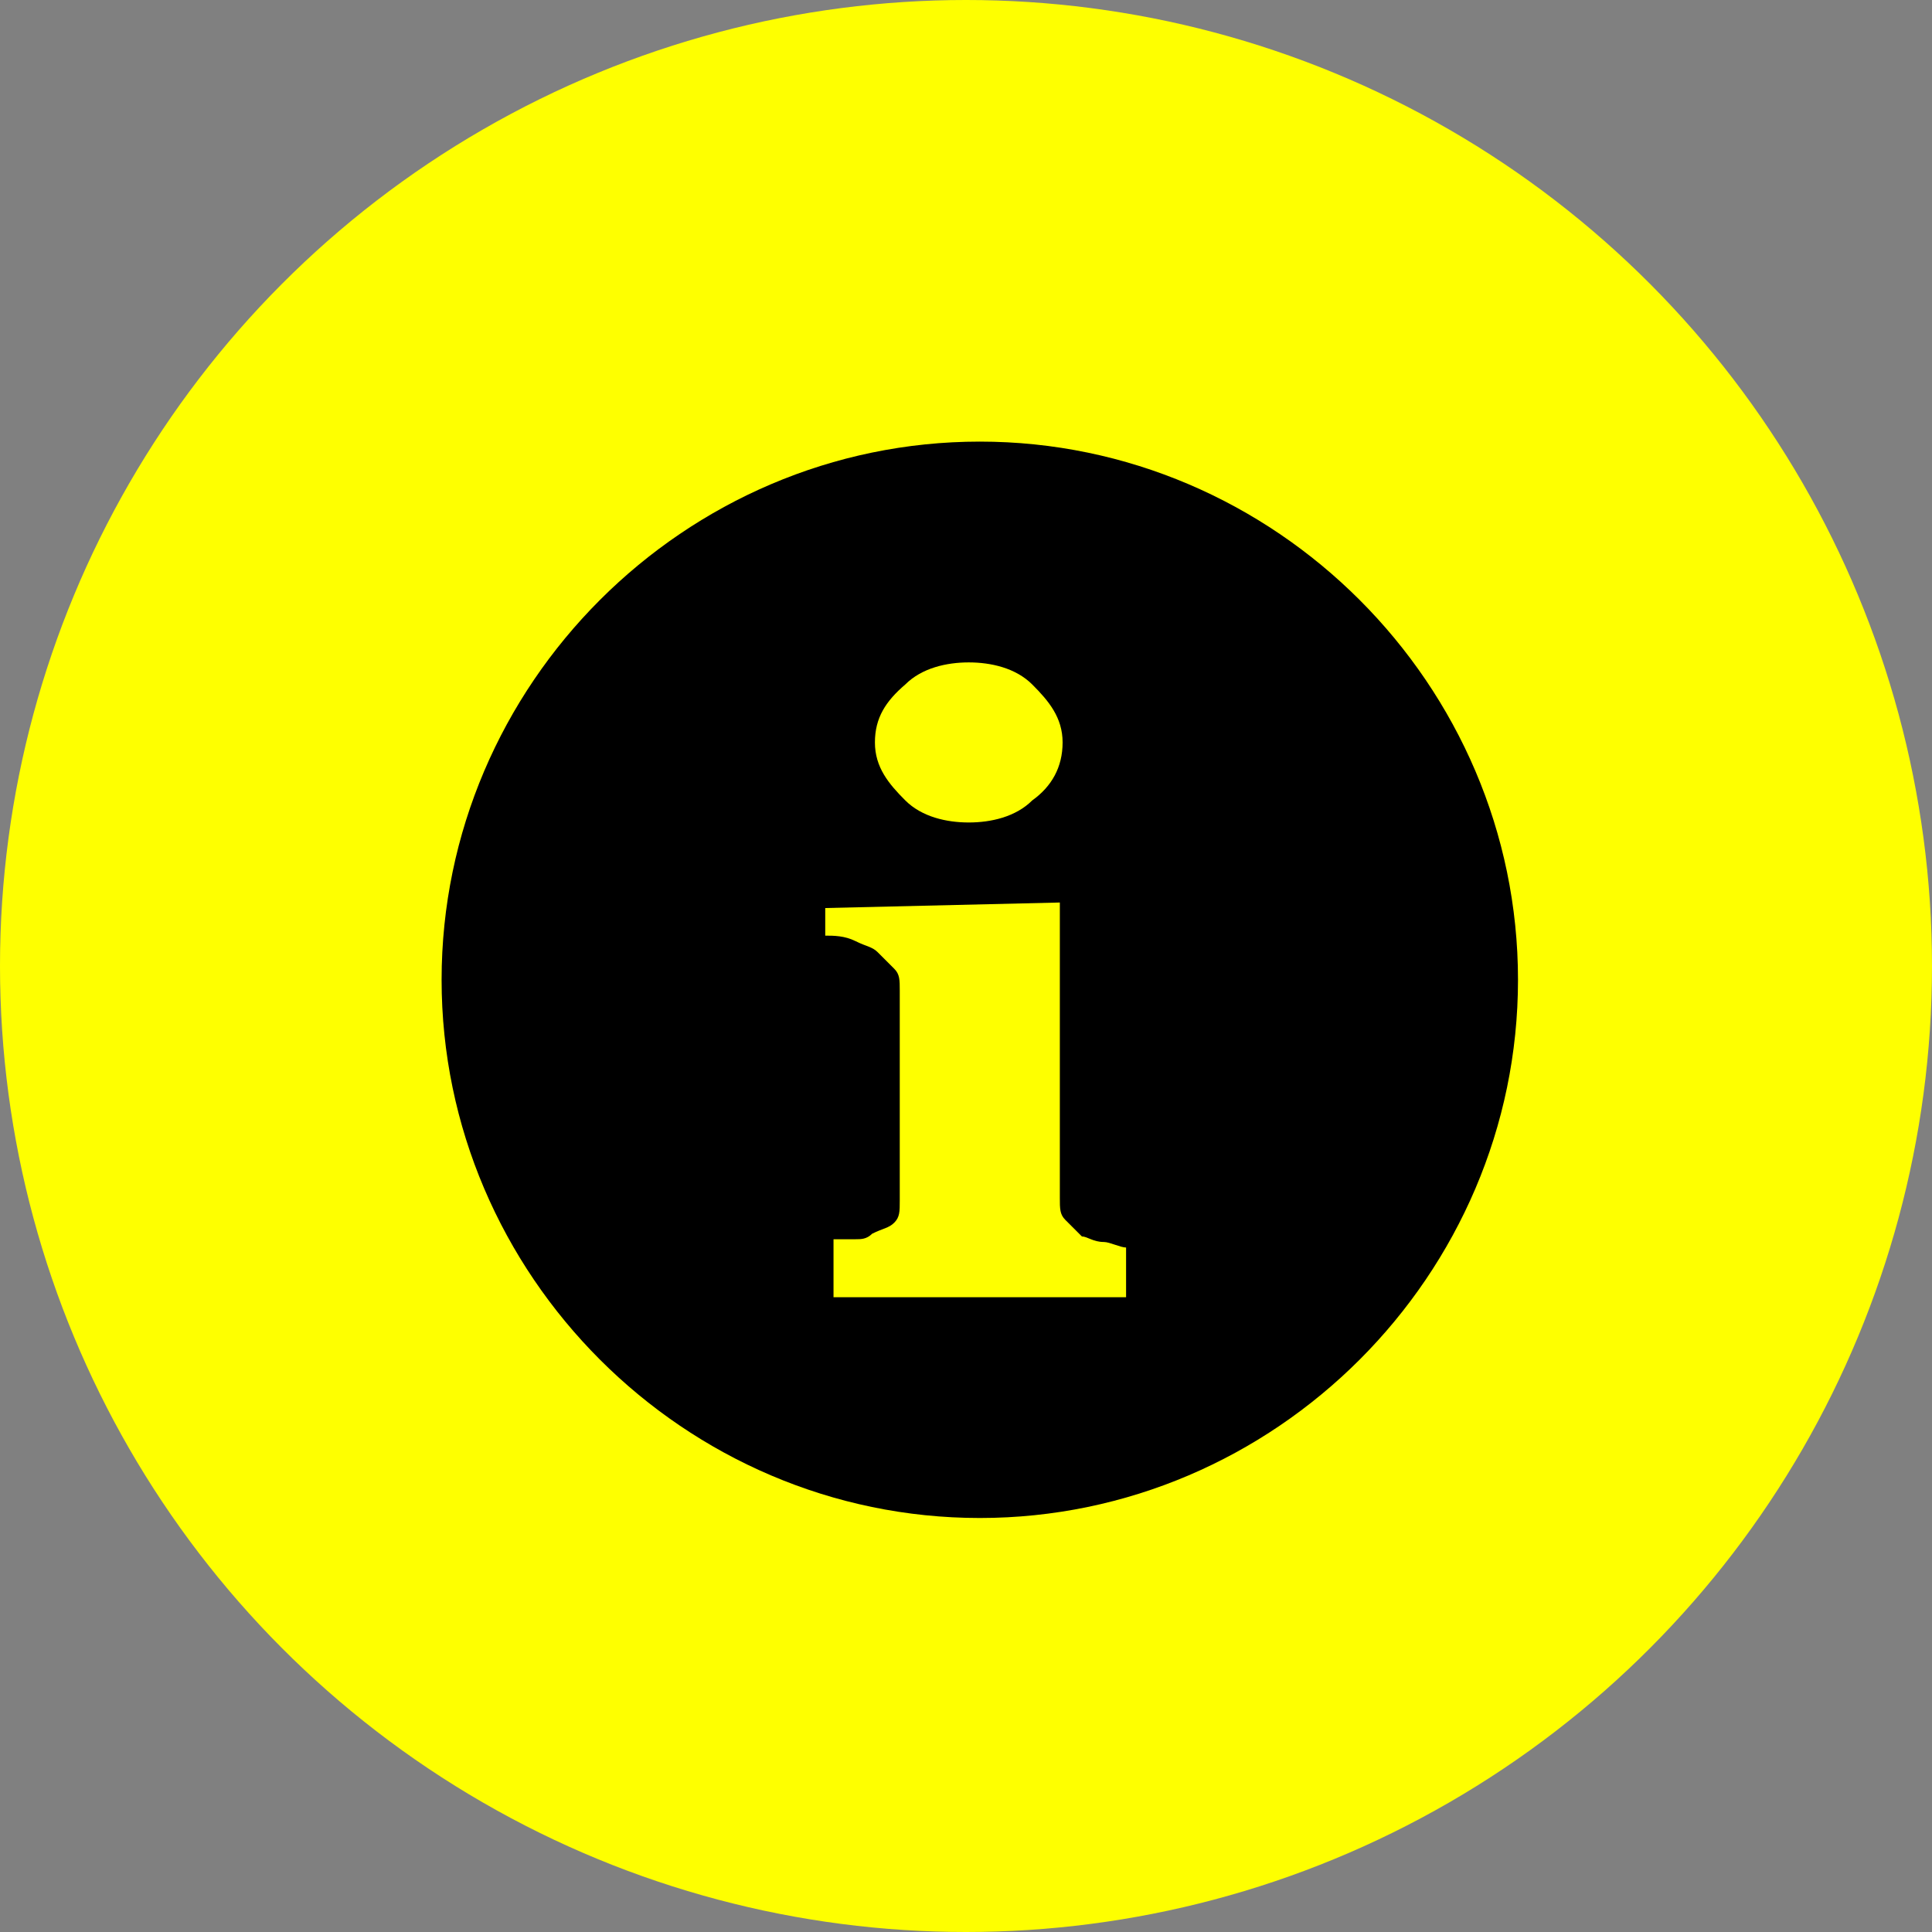
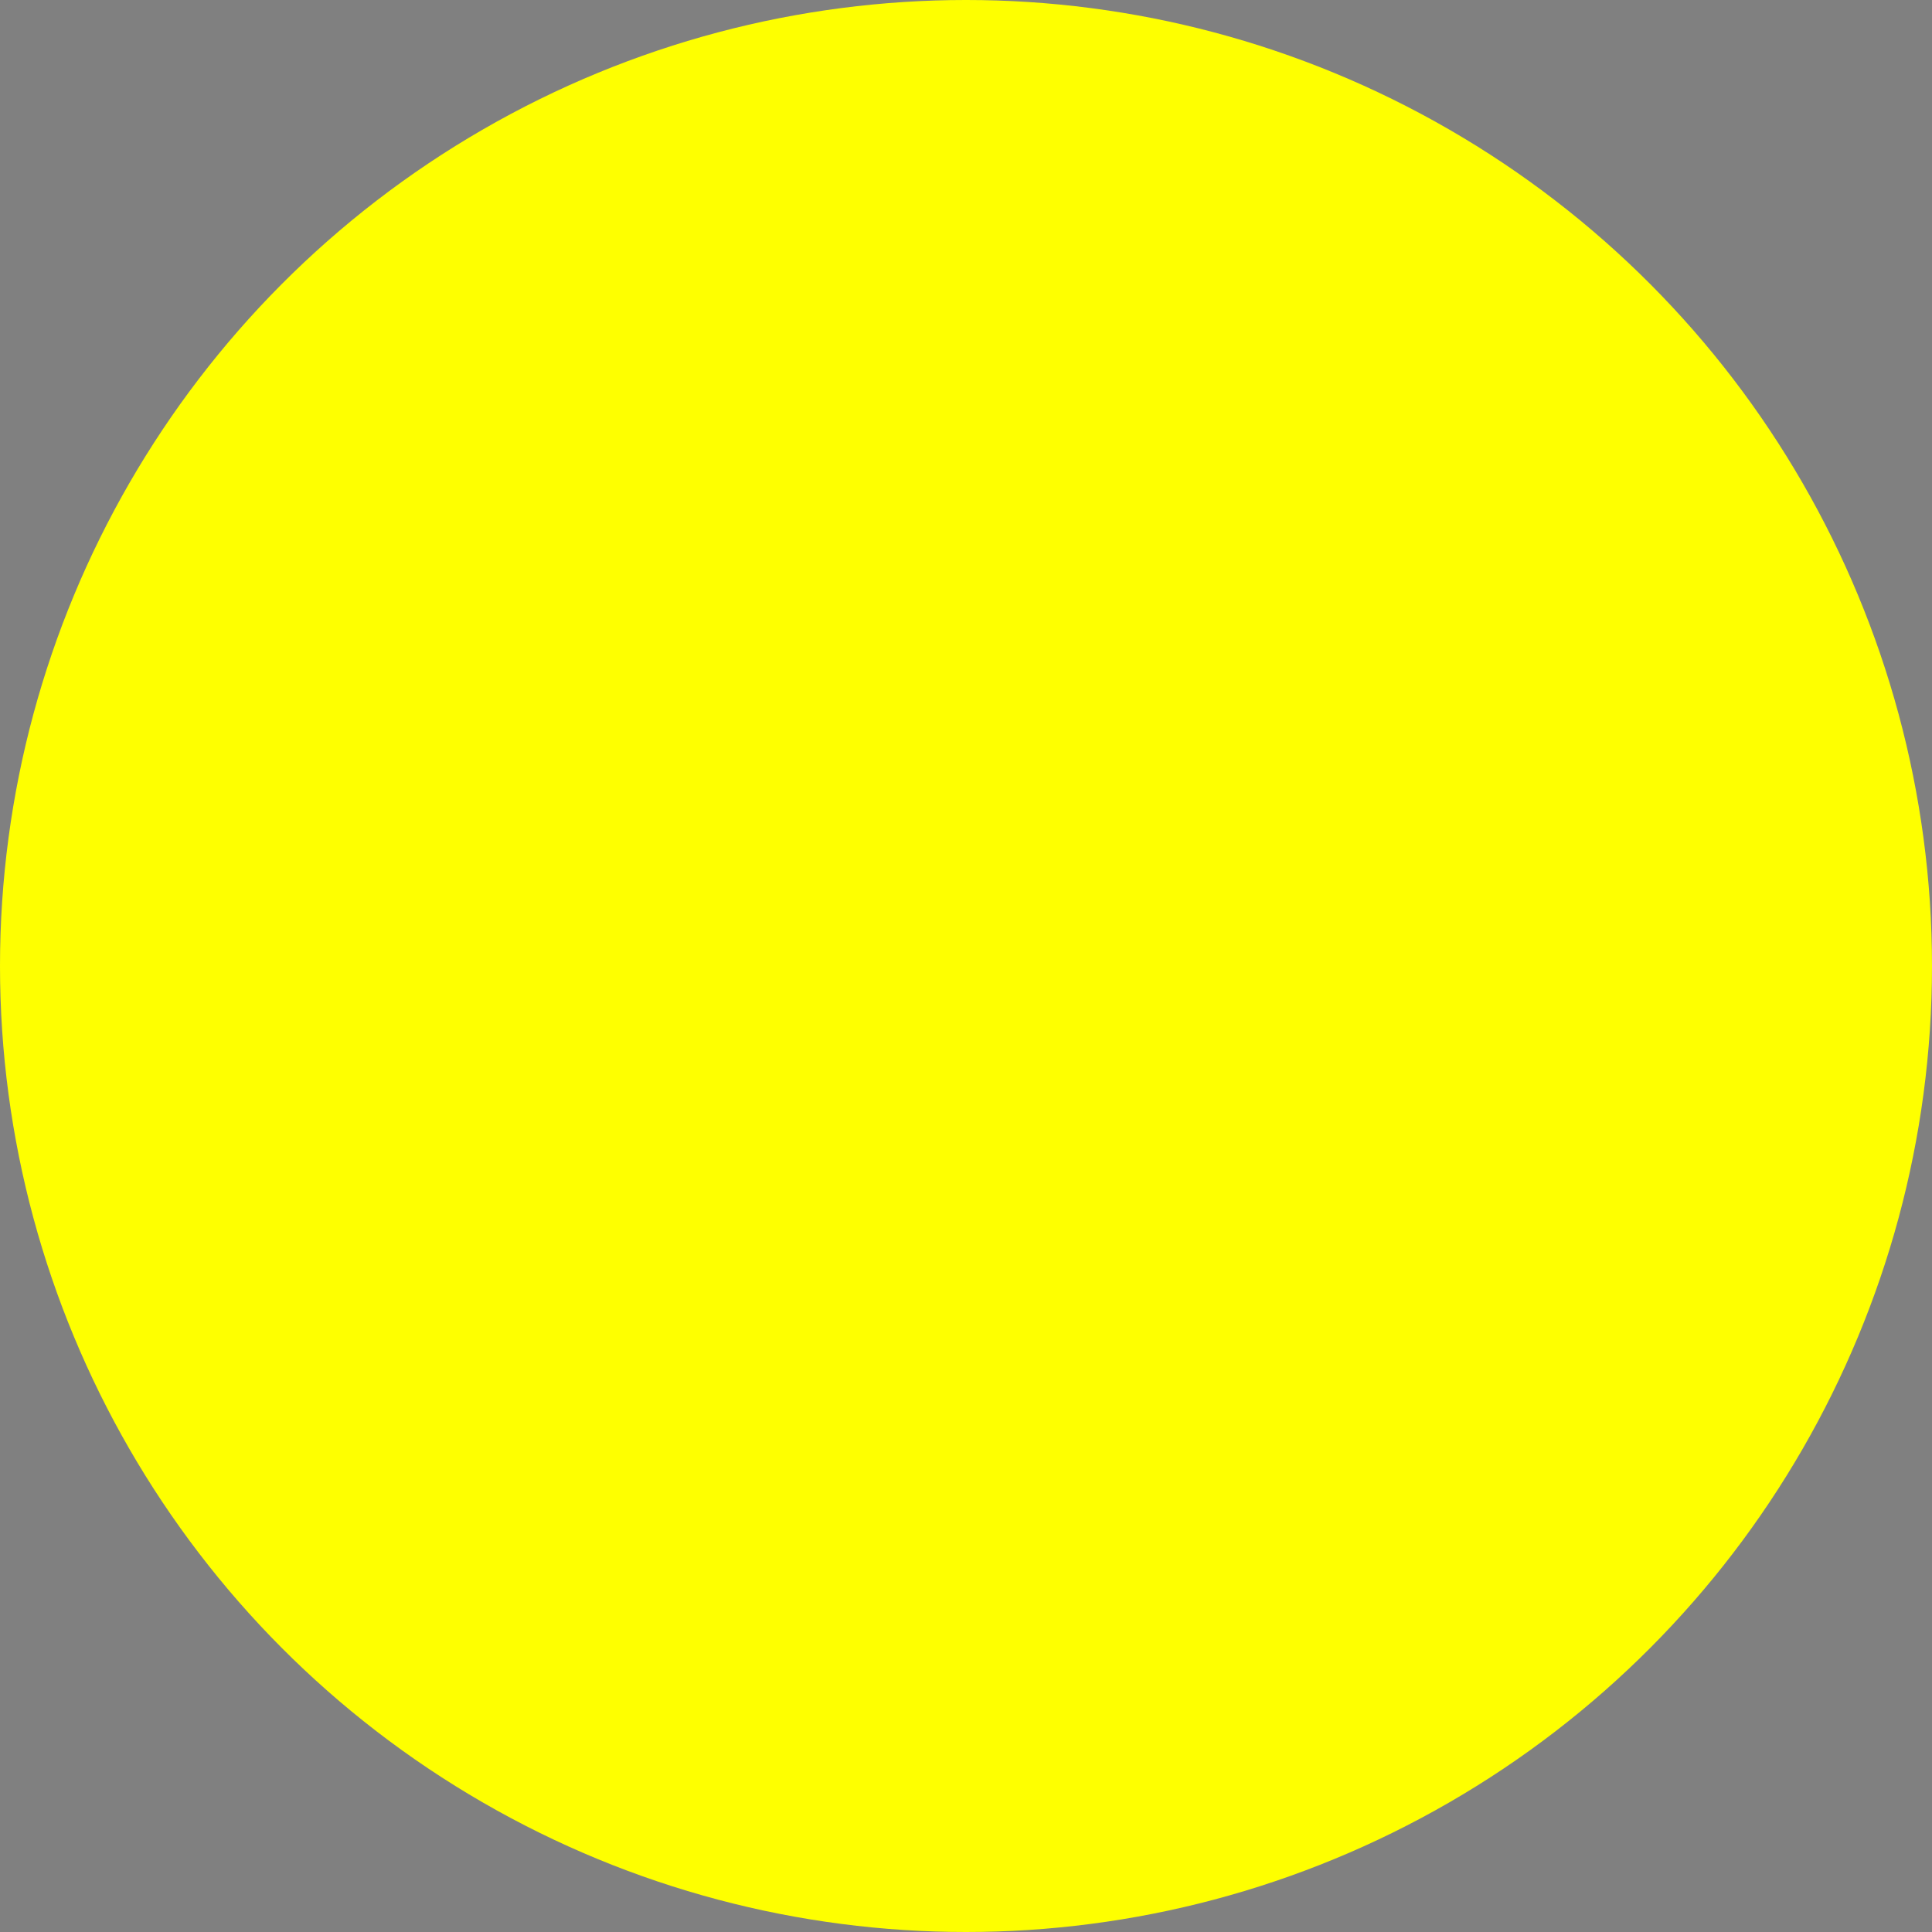
<svg xmlns="http://www.w3.org/2000/svg" version="1.1" id="Ebene_1" x="0" y="0" viewBox="0 0 70 70" xml:space="preserve">
  <rect x="0" y="0" width="70" height="70" fill="#808080" stroke="none" />
  <g id="Page-1">
    <g id="Group-12">
      <circle id="Oval-Copy-10" cx="35" cy="35" r="35" fill-rule="evenodd" clip-rule="evenodd" fill="#feff00" />
-       <path id="Path" d="M35.5 16C24.8 16 16 24.8 16 35.5S24.8 55 35.5 55 55 46.2 55 35.5 46.2 16 35.5 16z" />
-       <path id="Shape" d="M32.8 24.8c.6-.6 1.5-.8 2.3-.8s1.7.2 2.3.8c.6.6 1.1 1.2 1.1 2.1s-.4 1.6-1.1 2.1c-.6.6-1.5.8-2.3.8s-1.7-.2-2.3-.8-1.1-1.2-1.1-2.1.4-1.5 1.1-2.1zM41 47H30.2v-2.1h.8c.2 0 .4 0 .6-.2.4-.2.6-.2.8-.4.2-.2.2-.4.2-.8v-7.6c0-.4 0-.6-.2-.8l-.6-.6c-.2-.2-.4-.2-.8-.4s-.8-.2-1.1-.2v-1l8.5-.2v10.7c0 .4 0 .6.2.8l.6.6c.2 0 .4.2.8.2.2 0 .6.2.8.2V47h.2z" fill="#feff00" />
    </g>
  </g>
</svg>